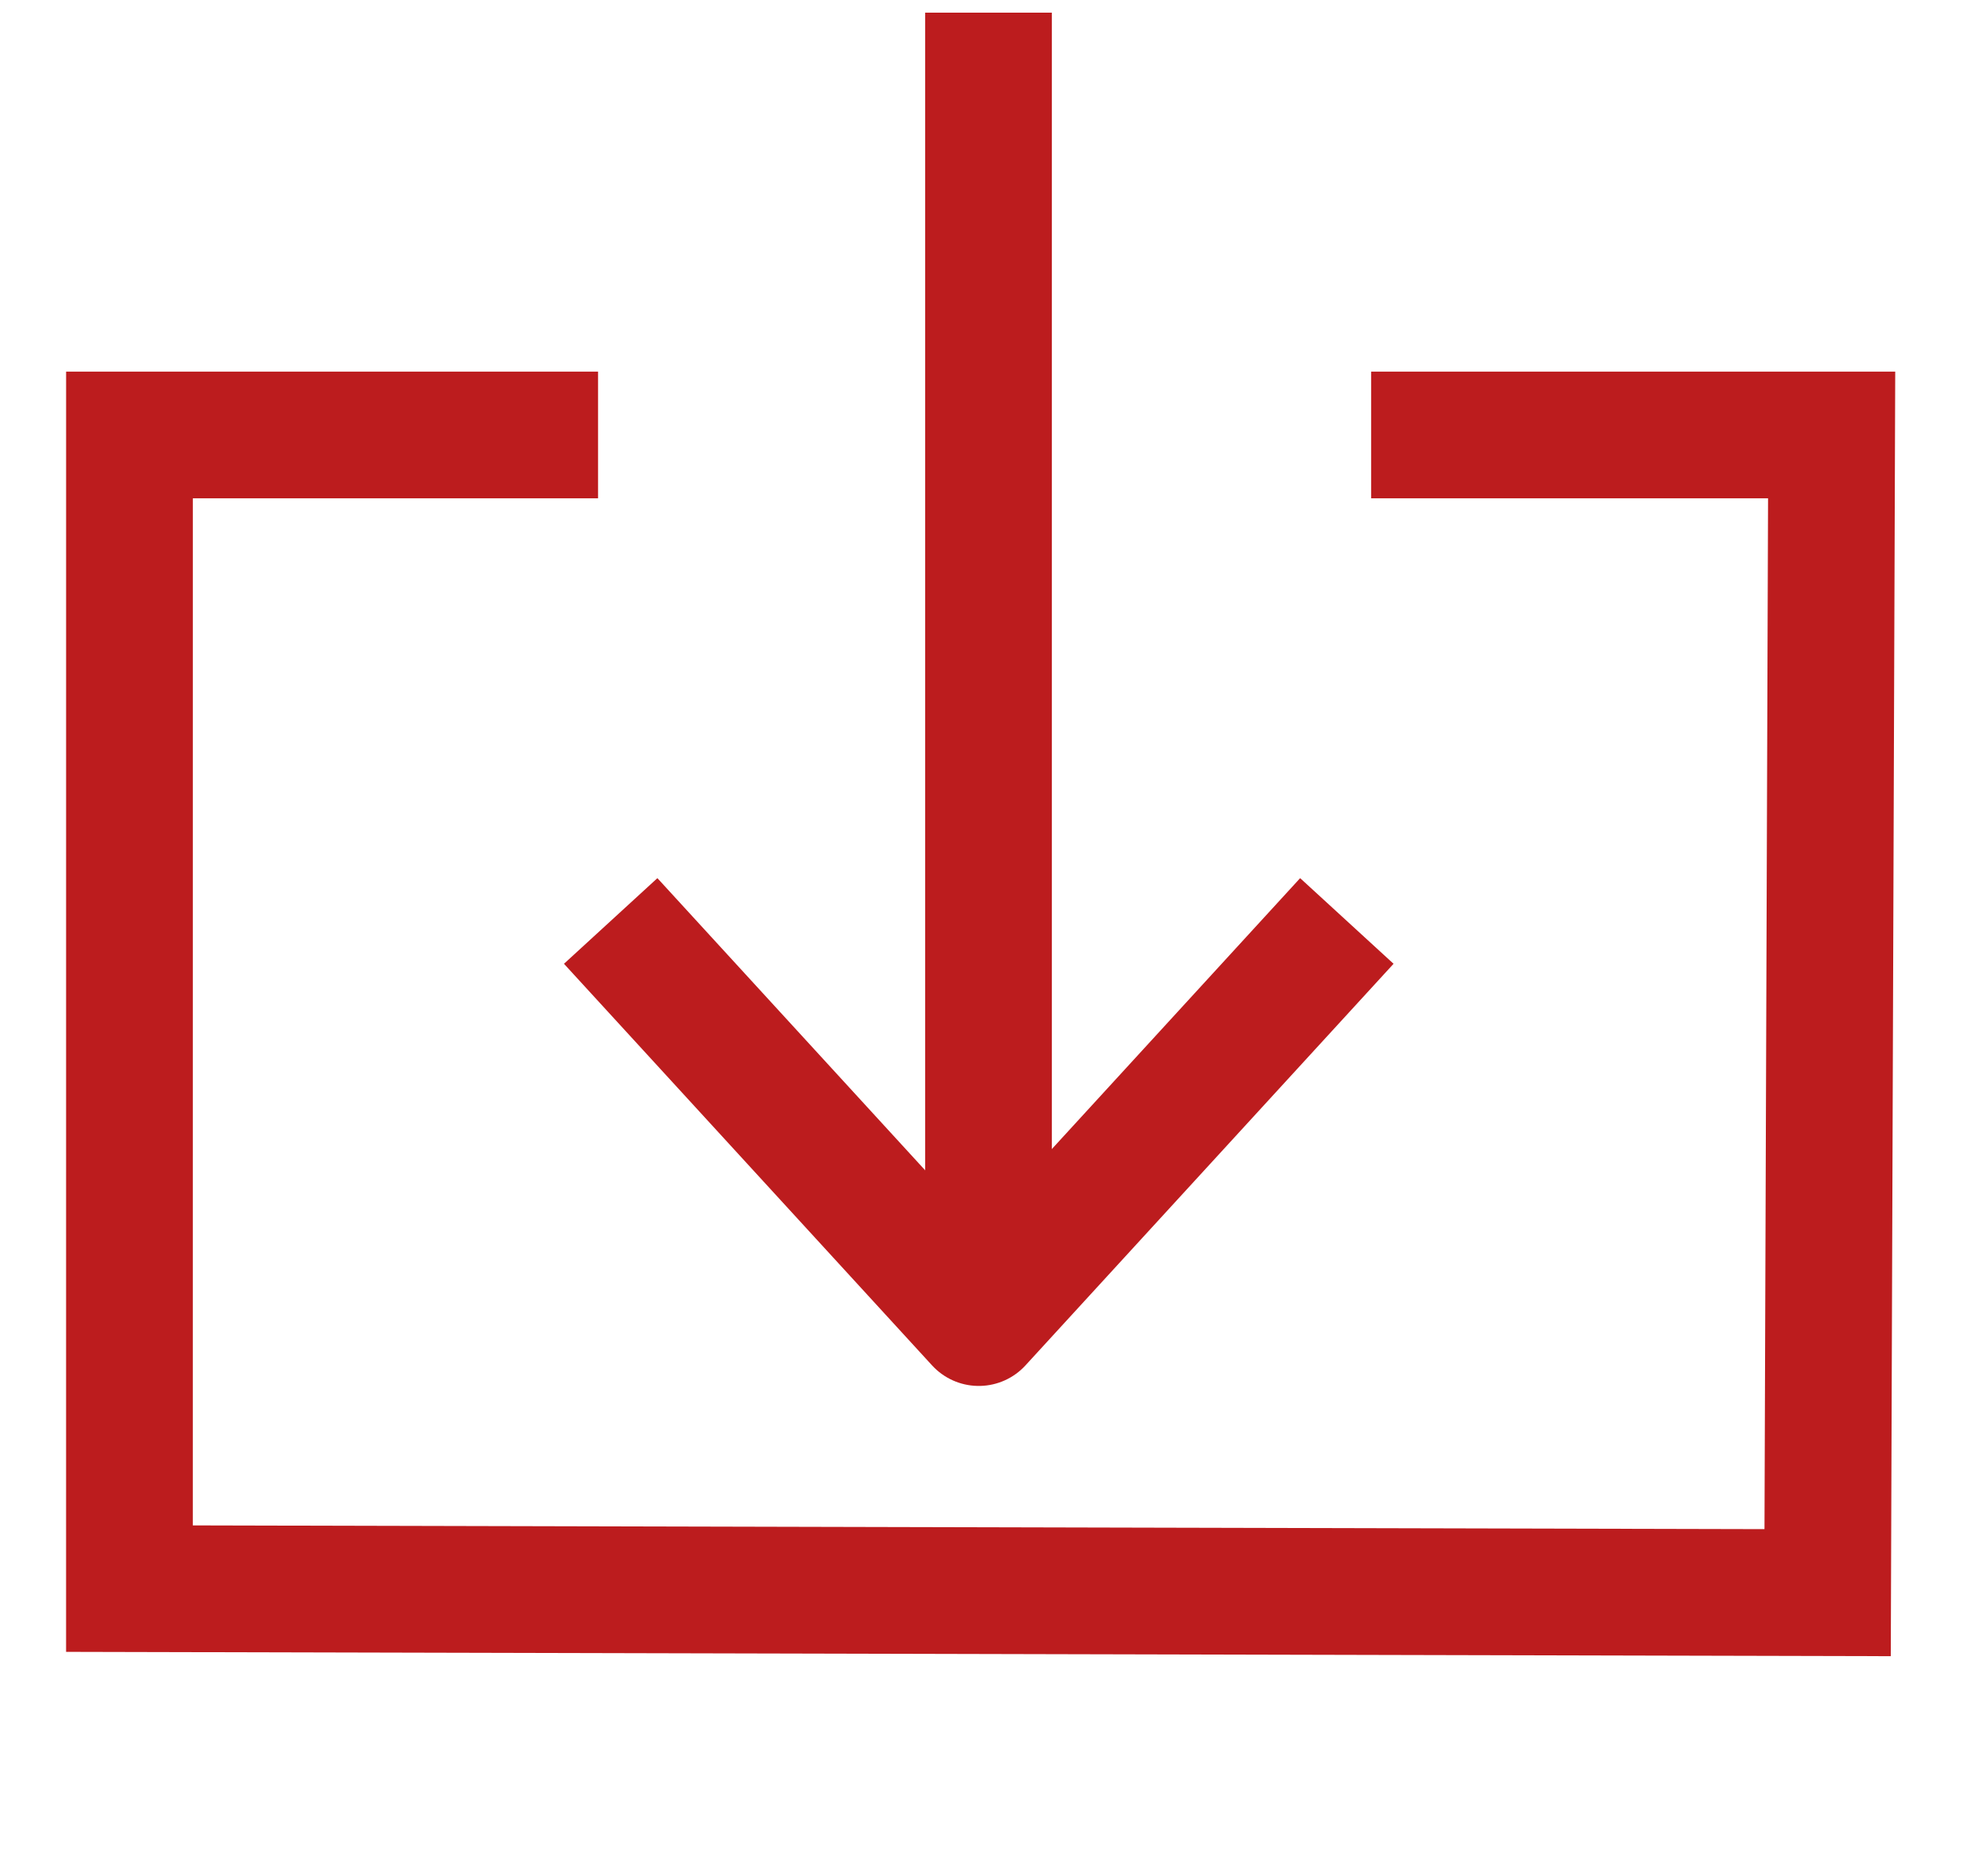
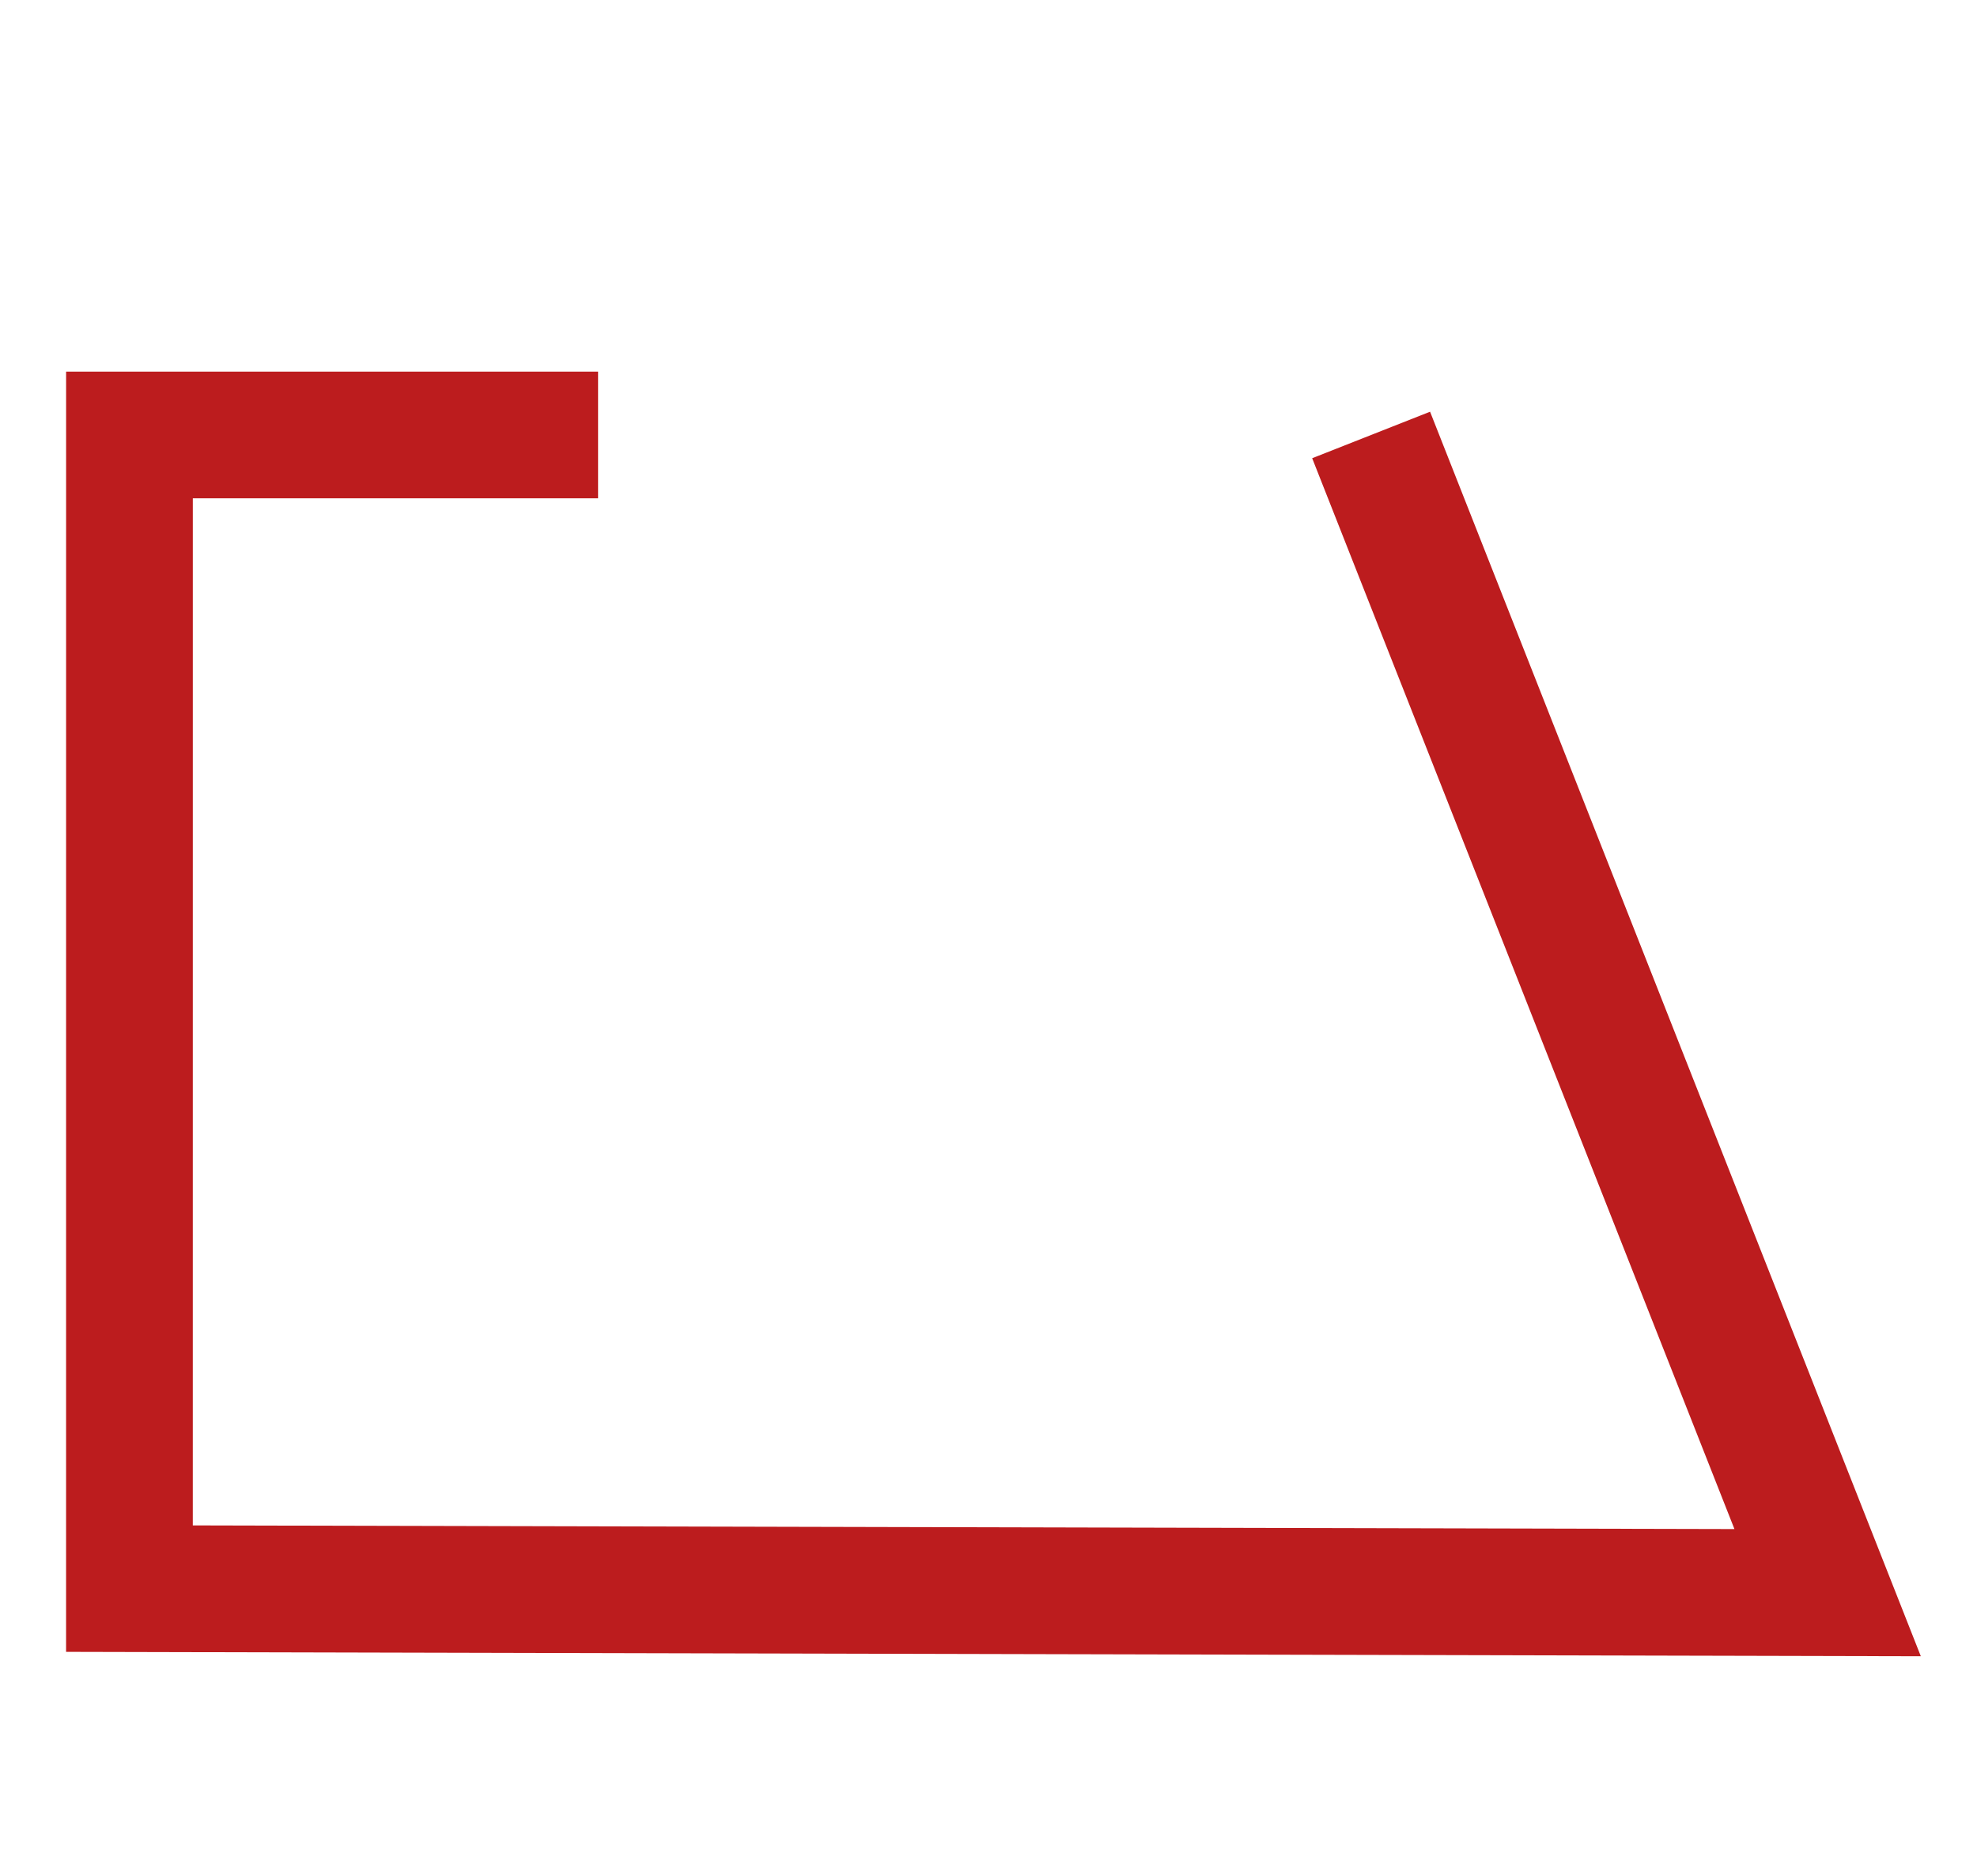
<svg xmlns="http://www.w3.org/2000/svg" width="78" height="74" viewBox="0 0 78 74" fill="none">
-   <path d="M39 48L39 3" stroke="#BC1C1E" stroke-width="5" stroke-linecap="square" stroke-linejoin="round" />
-   <path d="M51.449 38.174L38.616 52.174L25.783 38.174" stroke="#BC1C1E" stroke-width="5" stroke-linecap="square" stroke-linejoin="round" />
-   <path d="M23.596 17.159L5.108 17.159L5.107 62.67L72.107 62.829L72.265 17.159L54.096 17.159" stroke="#BC1C1E" stroke-width="5" />
+   <path d="M23.596 17.159L5.108 17.159L5.107 62.67L72.107 62.829L54.096 17.159" stroke="#BC1C1E" stroke-width="5" />
</svg>